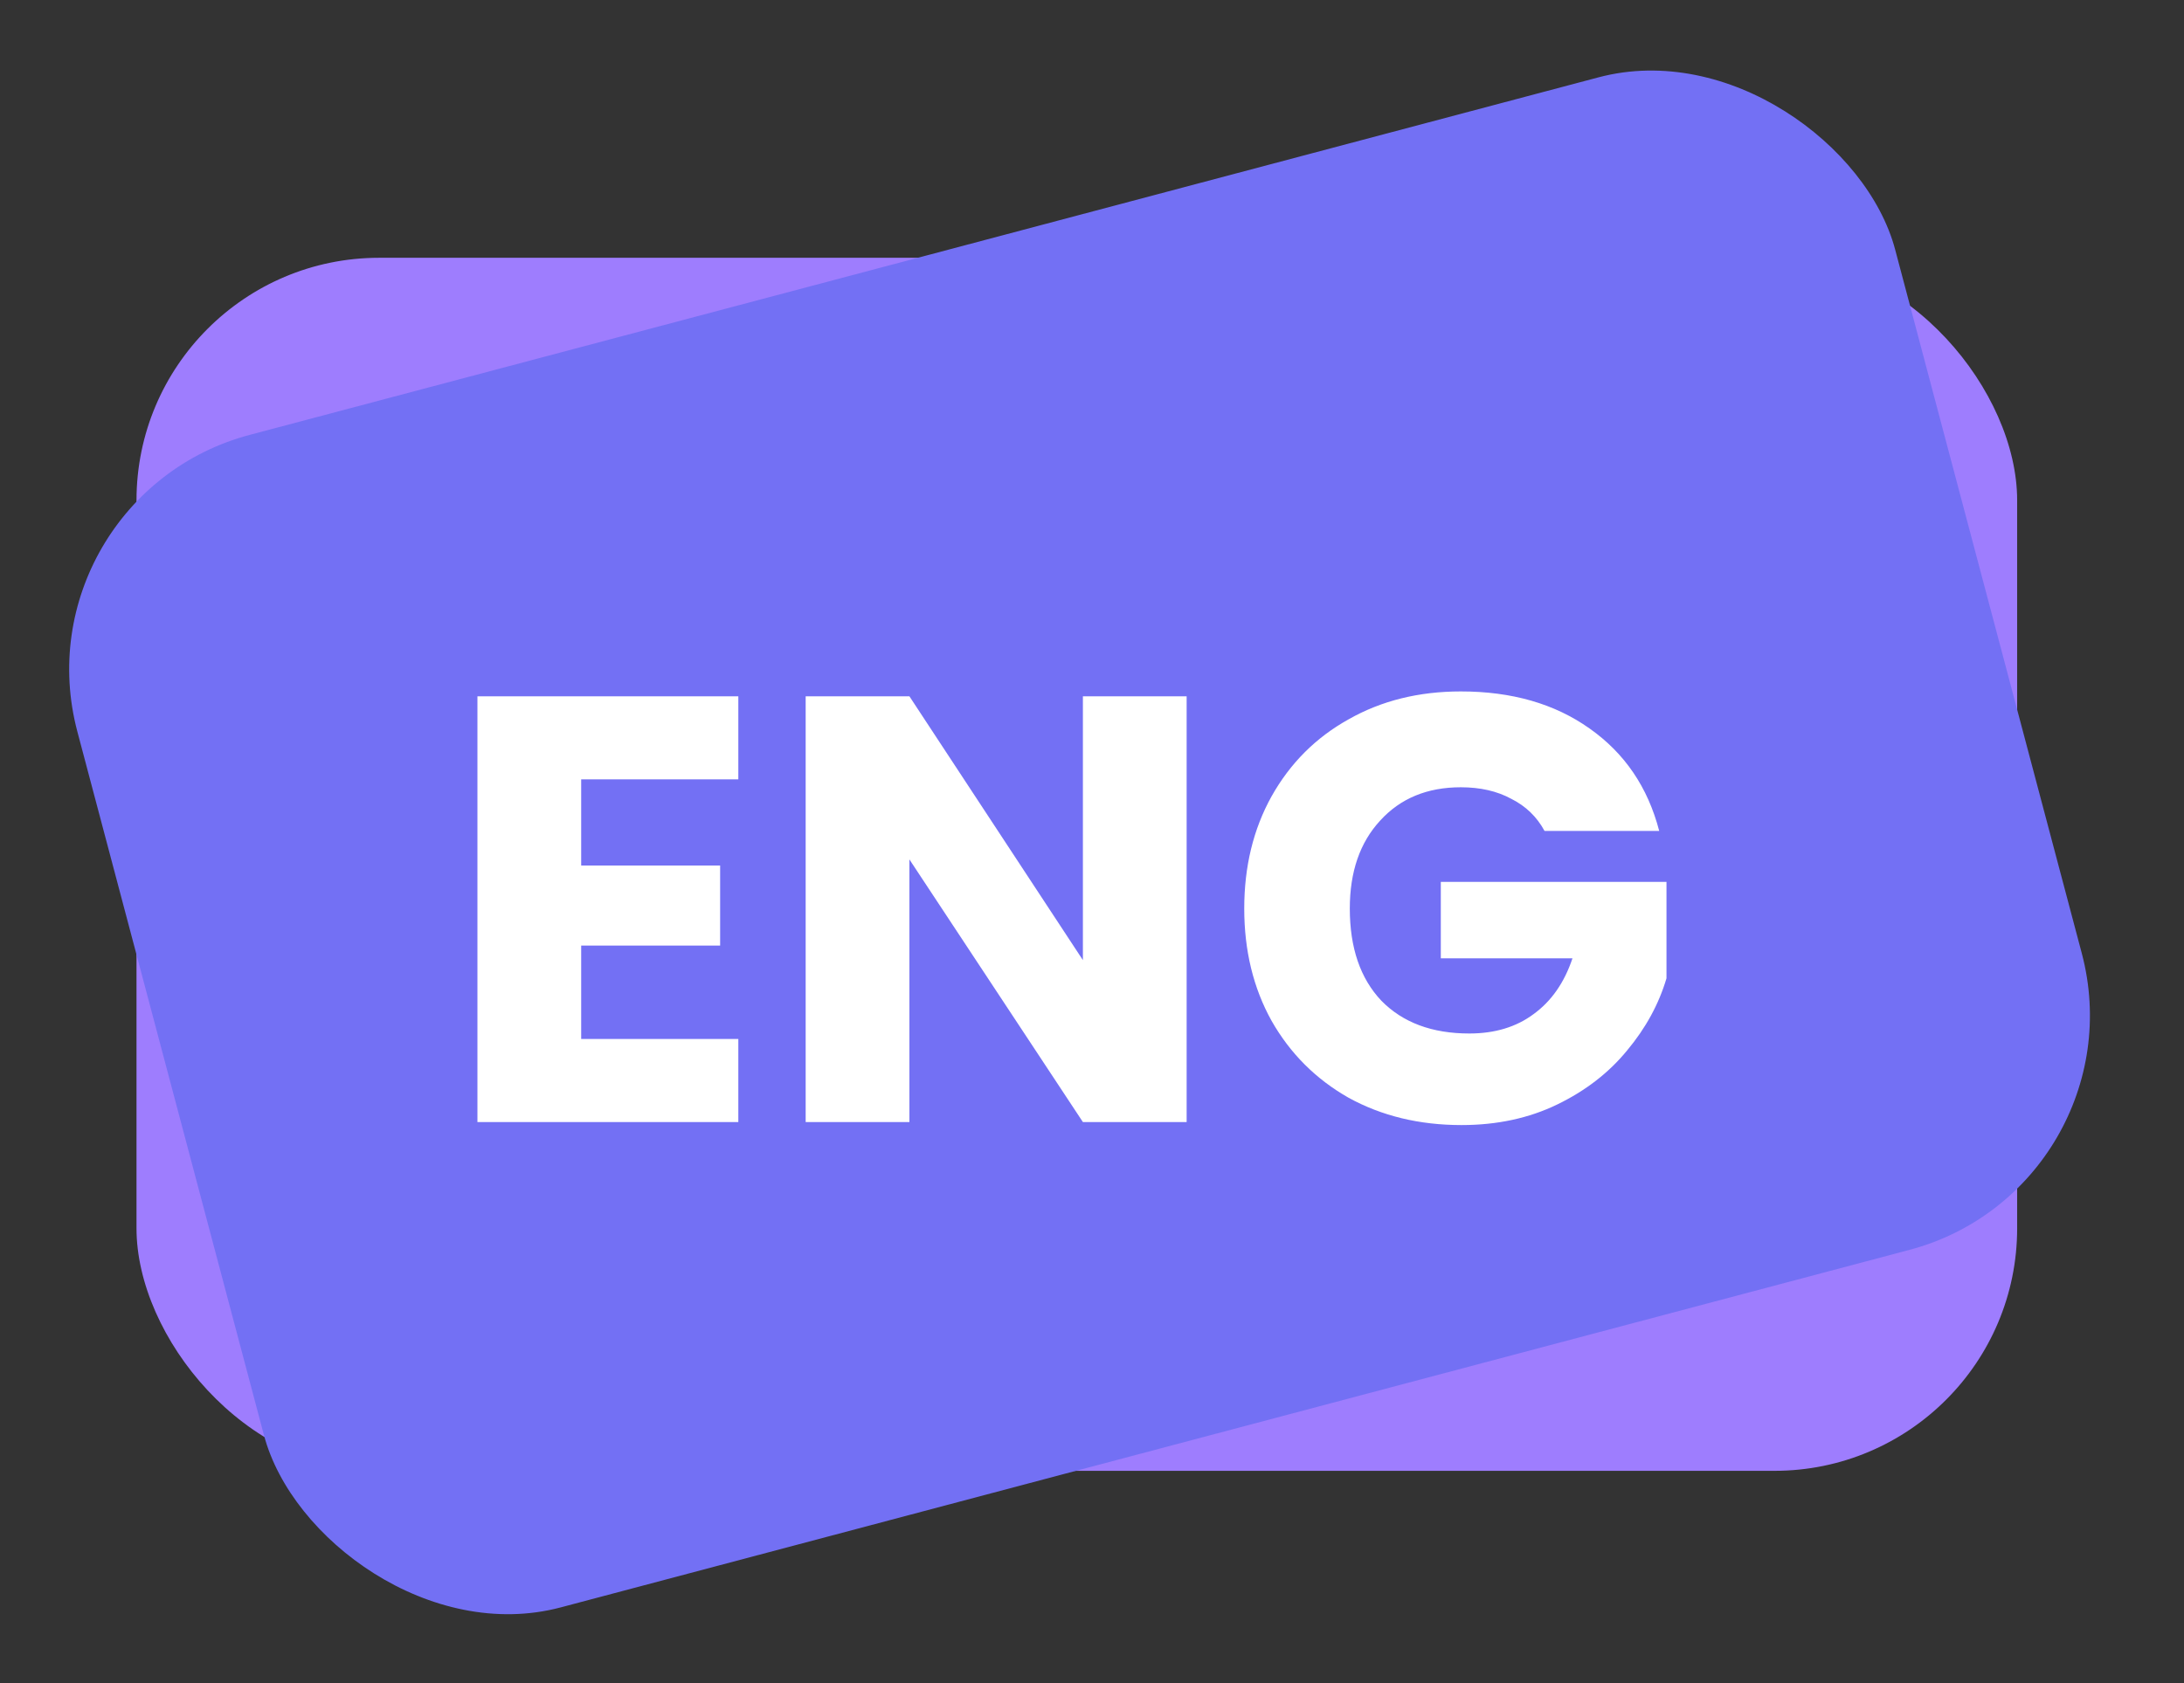
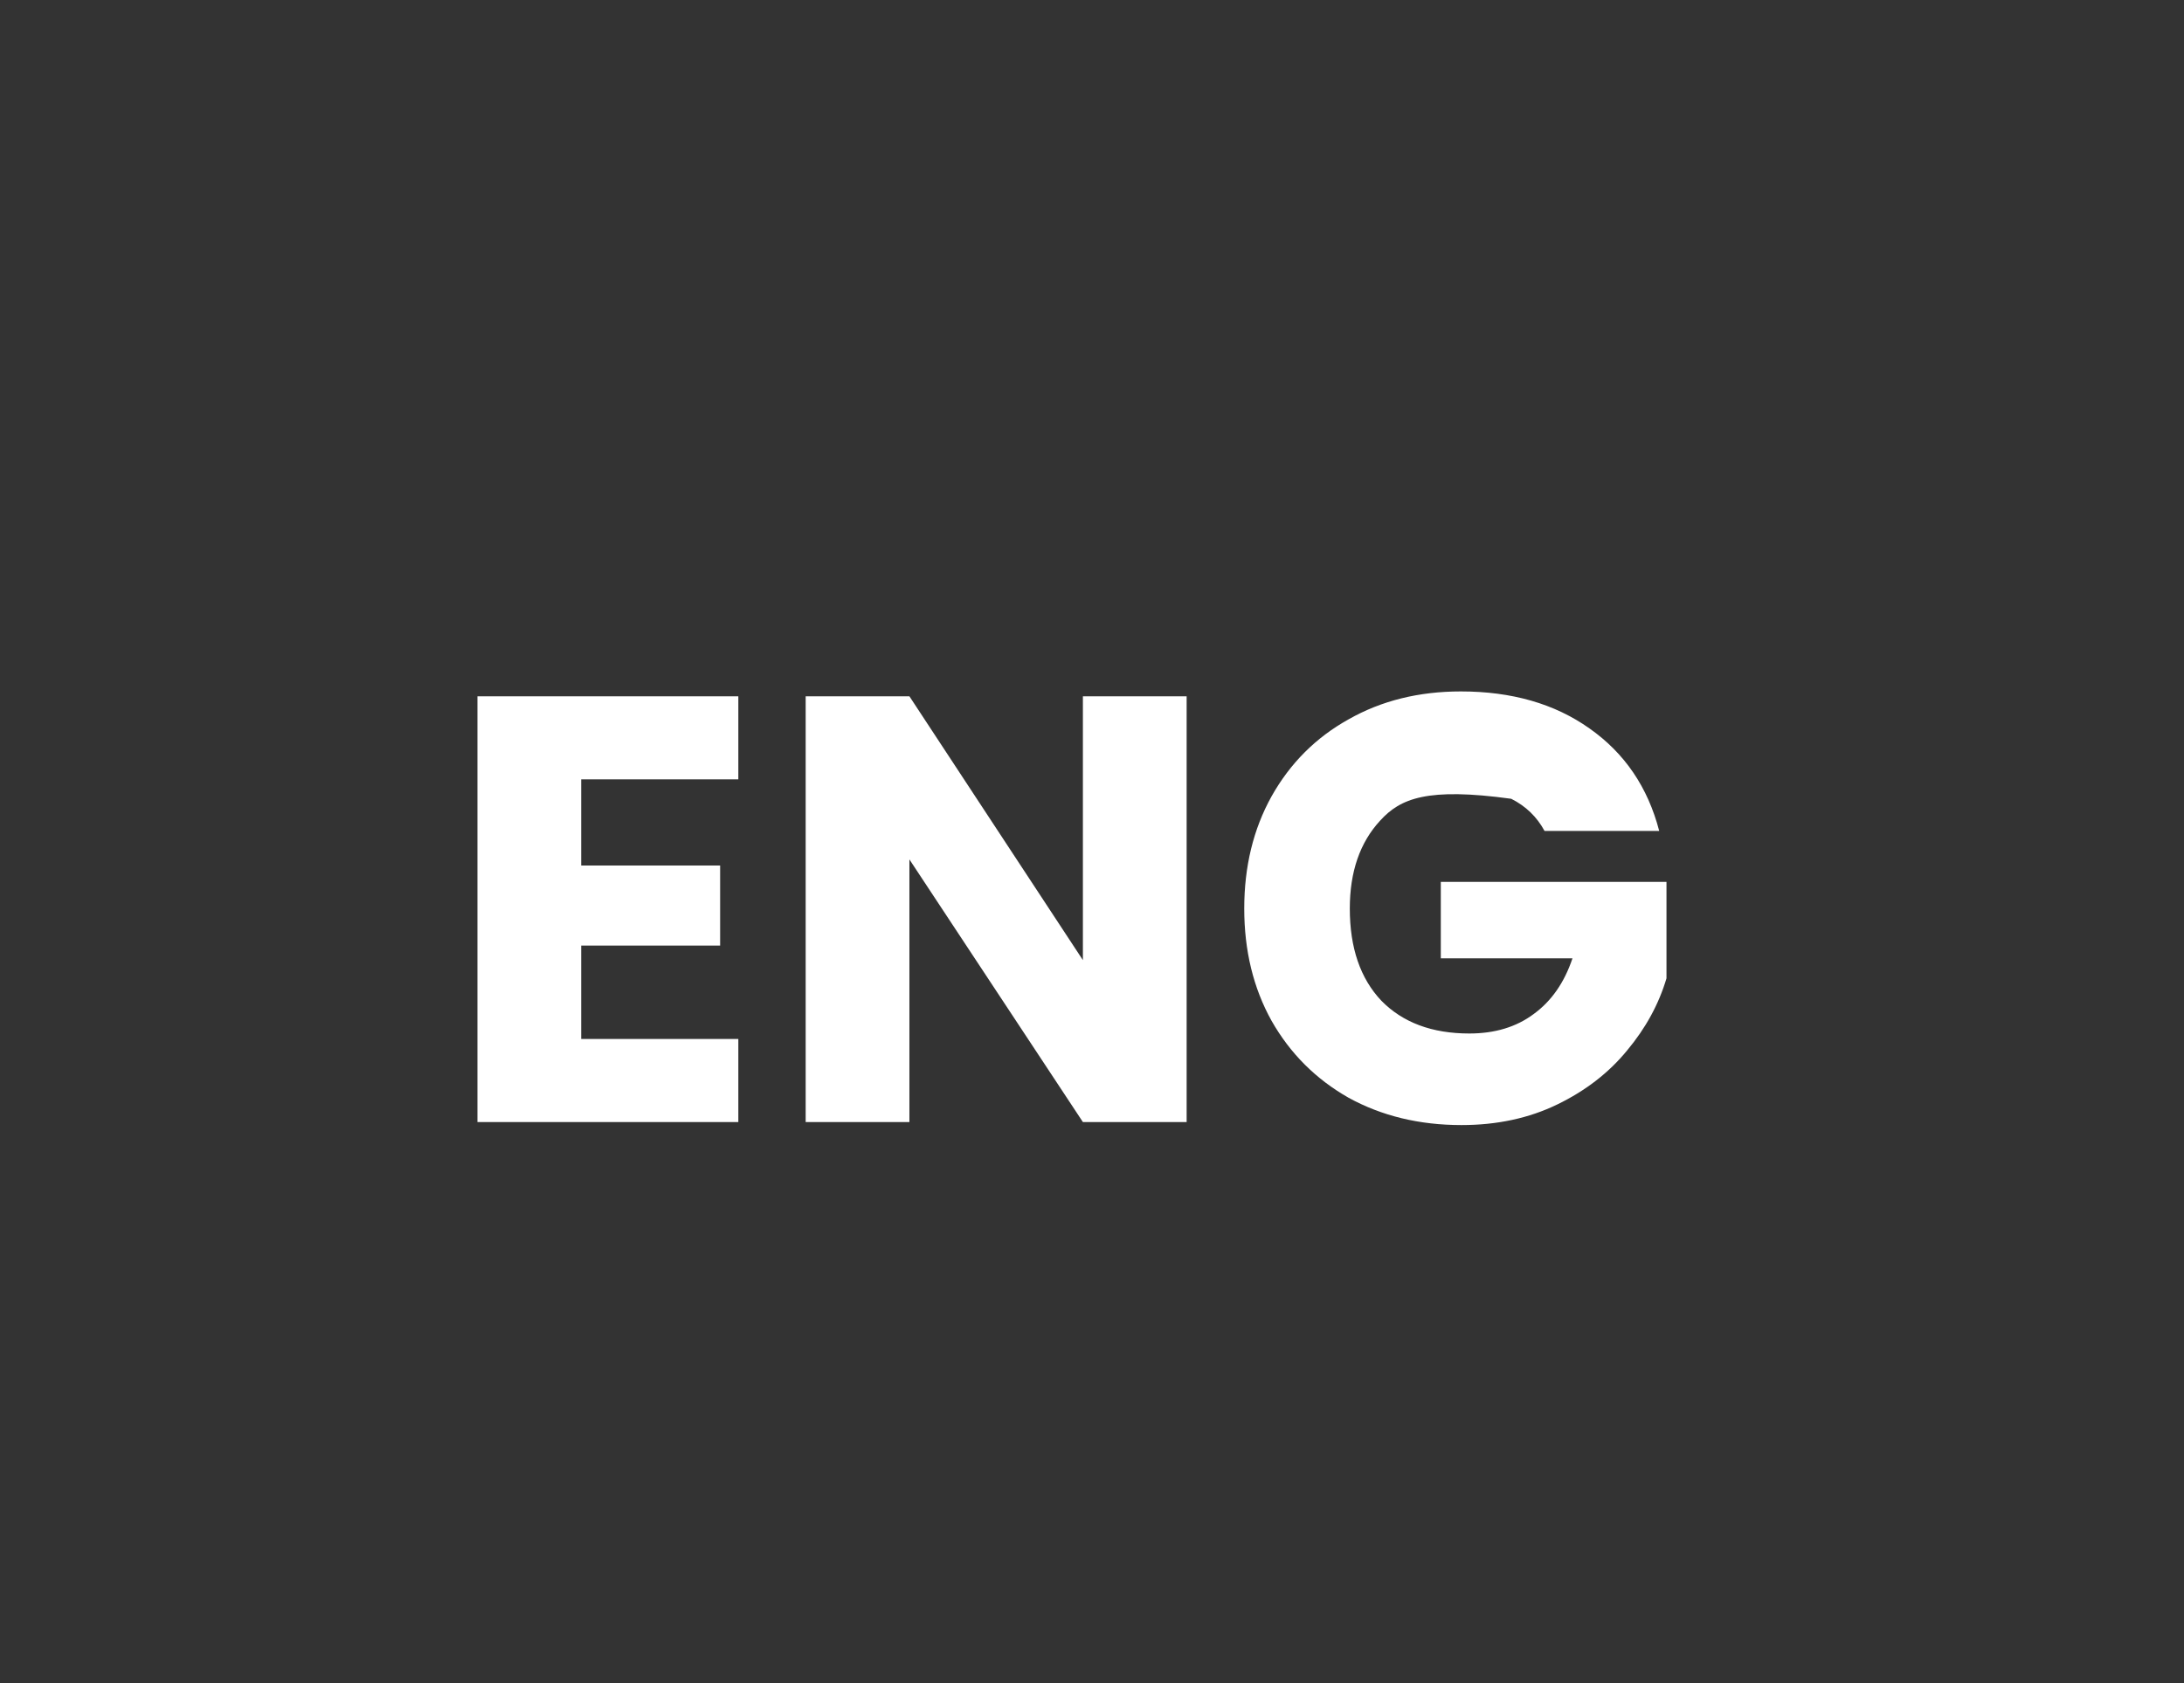
<svg xmlns="http://www.w3.org/2000/svg" width="48" height="37" viewBox="0 0 48 37" fill="none">
  <rect x="0" y="0" width="48" height="37" fill="#333333" stroke="none" />
-   <rect x="3" y="5.667" width="41.333" height="26.667" rx="5.333" fill="#9E7DFE" />
  <g style="mix-blend-mode:multiply">
-     <rect x="0.333" y="10.927" width="41.333" height="26.667" rx="5.333" transform="rotate(-14.85 0.333 10.927)" fill="#7370F4" />
-   </g>
-   <path d="M12.773 17.133V19.027H15.827V20.787H12.773V22.84H16.227V24.667H10.493V15.307H16.227V17.133H12.773ZM26.08 24.667H23.8L19.987 18.893V24.667H17.707V15.307H19.987L23.8 21.107V15.307H26.08V24.667ZM33.946 18.267C33.777 17.956 33.533 17.72 33.213 17.56C32.902 17.391 32.533 17.307 32.106 17.307C31.369 17.307 30.777 17.551 30.333 18.04C29.889 18.52 29.666 19.164 29.666 19.973C29.666 20.836 29.897 21.511 30.36 22C30.831 22.48 31.475 22.72 32.293 22.72C32.853 22.72 33.324 22.578 33.706 22.293C34.097 22.009 34.382 21.6 34.56 21.067H31.666V19.387H36.626V21.507C36.457 22.076 36.169 22.604 35.76 23.093C35.36 23.582 34.849 23.978 34.226 24.28C33.604 24.582 32.902 24.733 32.12 24.733C31.195 24.733 30.369 24.533 29.64 24.133C28.92 23.724 28.355 23.16 27.946 22.44C27.546 21.72 27.346 20.898 27.346 19.973C27.346 19.049 27.546 18.227 27.946 17.507C28.355 16.778 28.92 16.213 29.64 15.813C30.36 15.404 31.182 15.2 32.106 15.2C33.226 15.2 34.169 15.471 34.933 16.013C35.706 16.556 36.217 17.307 36.466 18.267H33.946Z" fill="white" />
+     </g>
+   <path d="M12.773 17.133V19.027H15.827V20.787H12.773V22.84H16.227V24.667H10.493V15.307H16.227V17.133H12.773ZM26.08 24.667H23.8L19.987 18.893V24.667H17.707V15.307H19.987L23.8 21.107V15.307H26.08V24.667ZM33.946 18.267C33.777 17.956 33.533 17.72 33.213 17.56C31.369 17.307 30.777 17.551 30.333 18.04C29.889 18.52 29.666 19.164 29.666 19.973C29.666 20.836 29.897 21.511 30.36 22C30.831 22.48 31.475 22.72 32.293 22.72C32.853 22.72 33.324 22.578 33.706 22.293C34.097 22.009 34.382 21.6 34.56 21.067H31.666V19.387H36.626V21.507C36.457 22.076 36.169 22.604 35.76 23.093C35.36 23.582 34.849 23.978 34.226 24.28C33.604 24.582 32.902 24.733 32.12 24.733C31.195 24.733 30.369 24.533 29.64 24.133C28.92 23.724 28.355 23.16 27.946 22.44C27.546 21.72 27.346 20.898 27.346 19.973C27.346 19.049 27.546 18.227 27.946 17.507C28.355 16.778 28.92 16.213 29.64 15.813C30.36 15.404 31.182 15.2 32.106 15.2C33.226 15.2 34.169 15.471 34.933 16.013C35.706 16.556 36.217 17.307 36.466 18.267H33.946Z" fill="white" />
</svg>